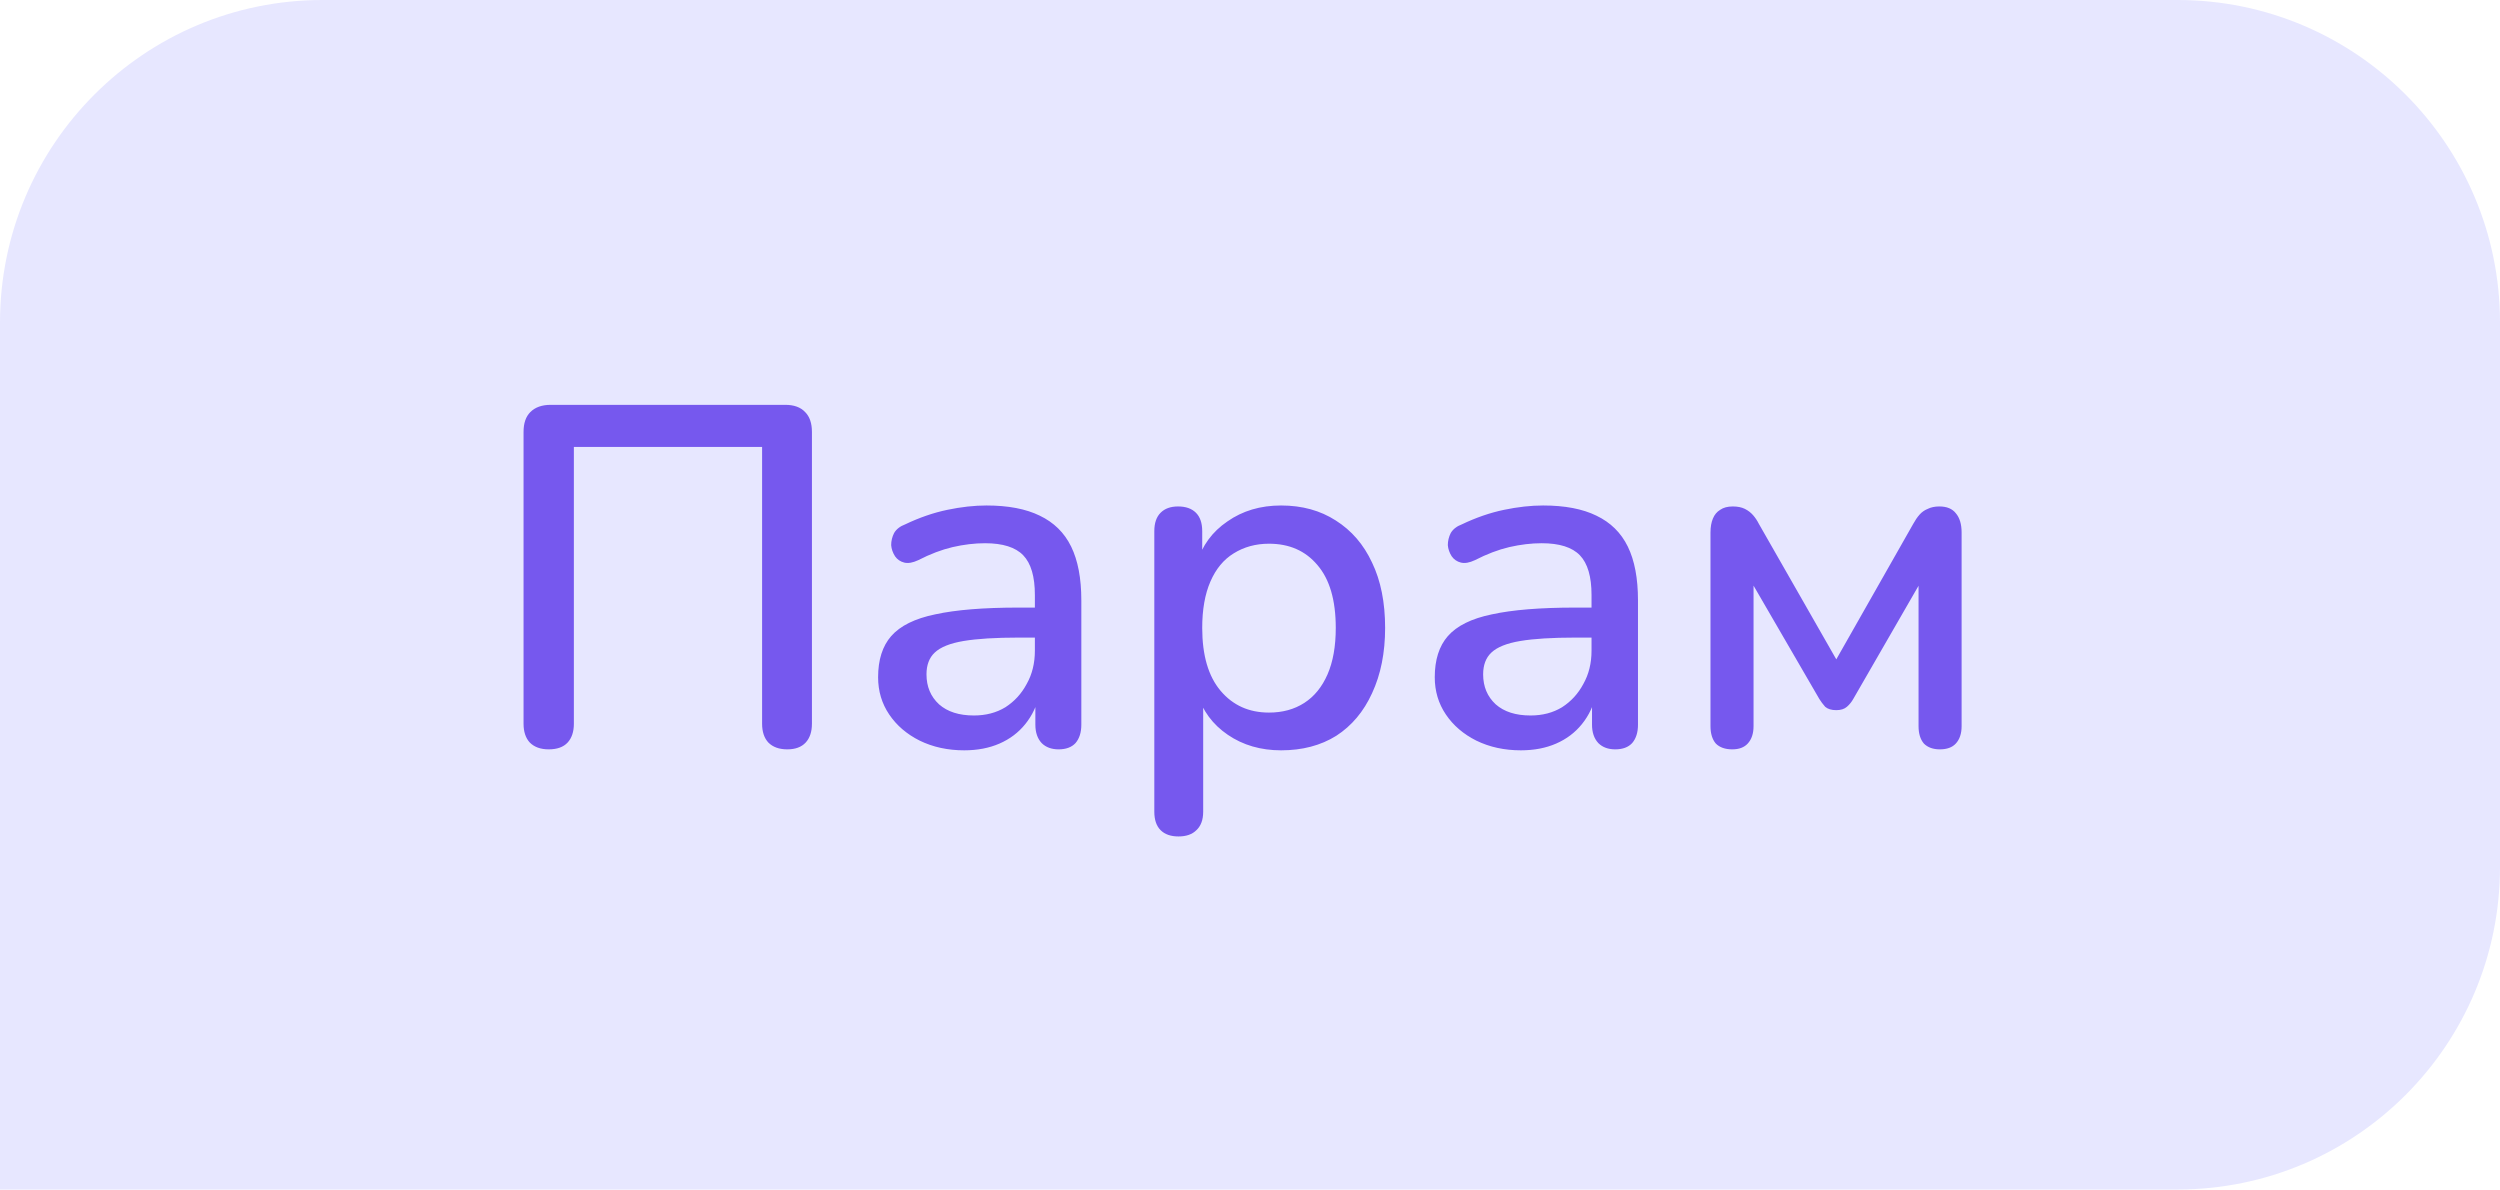
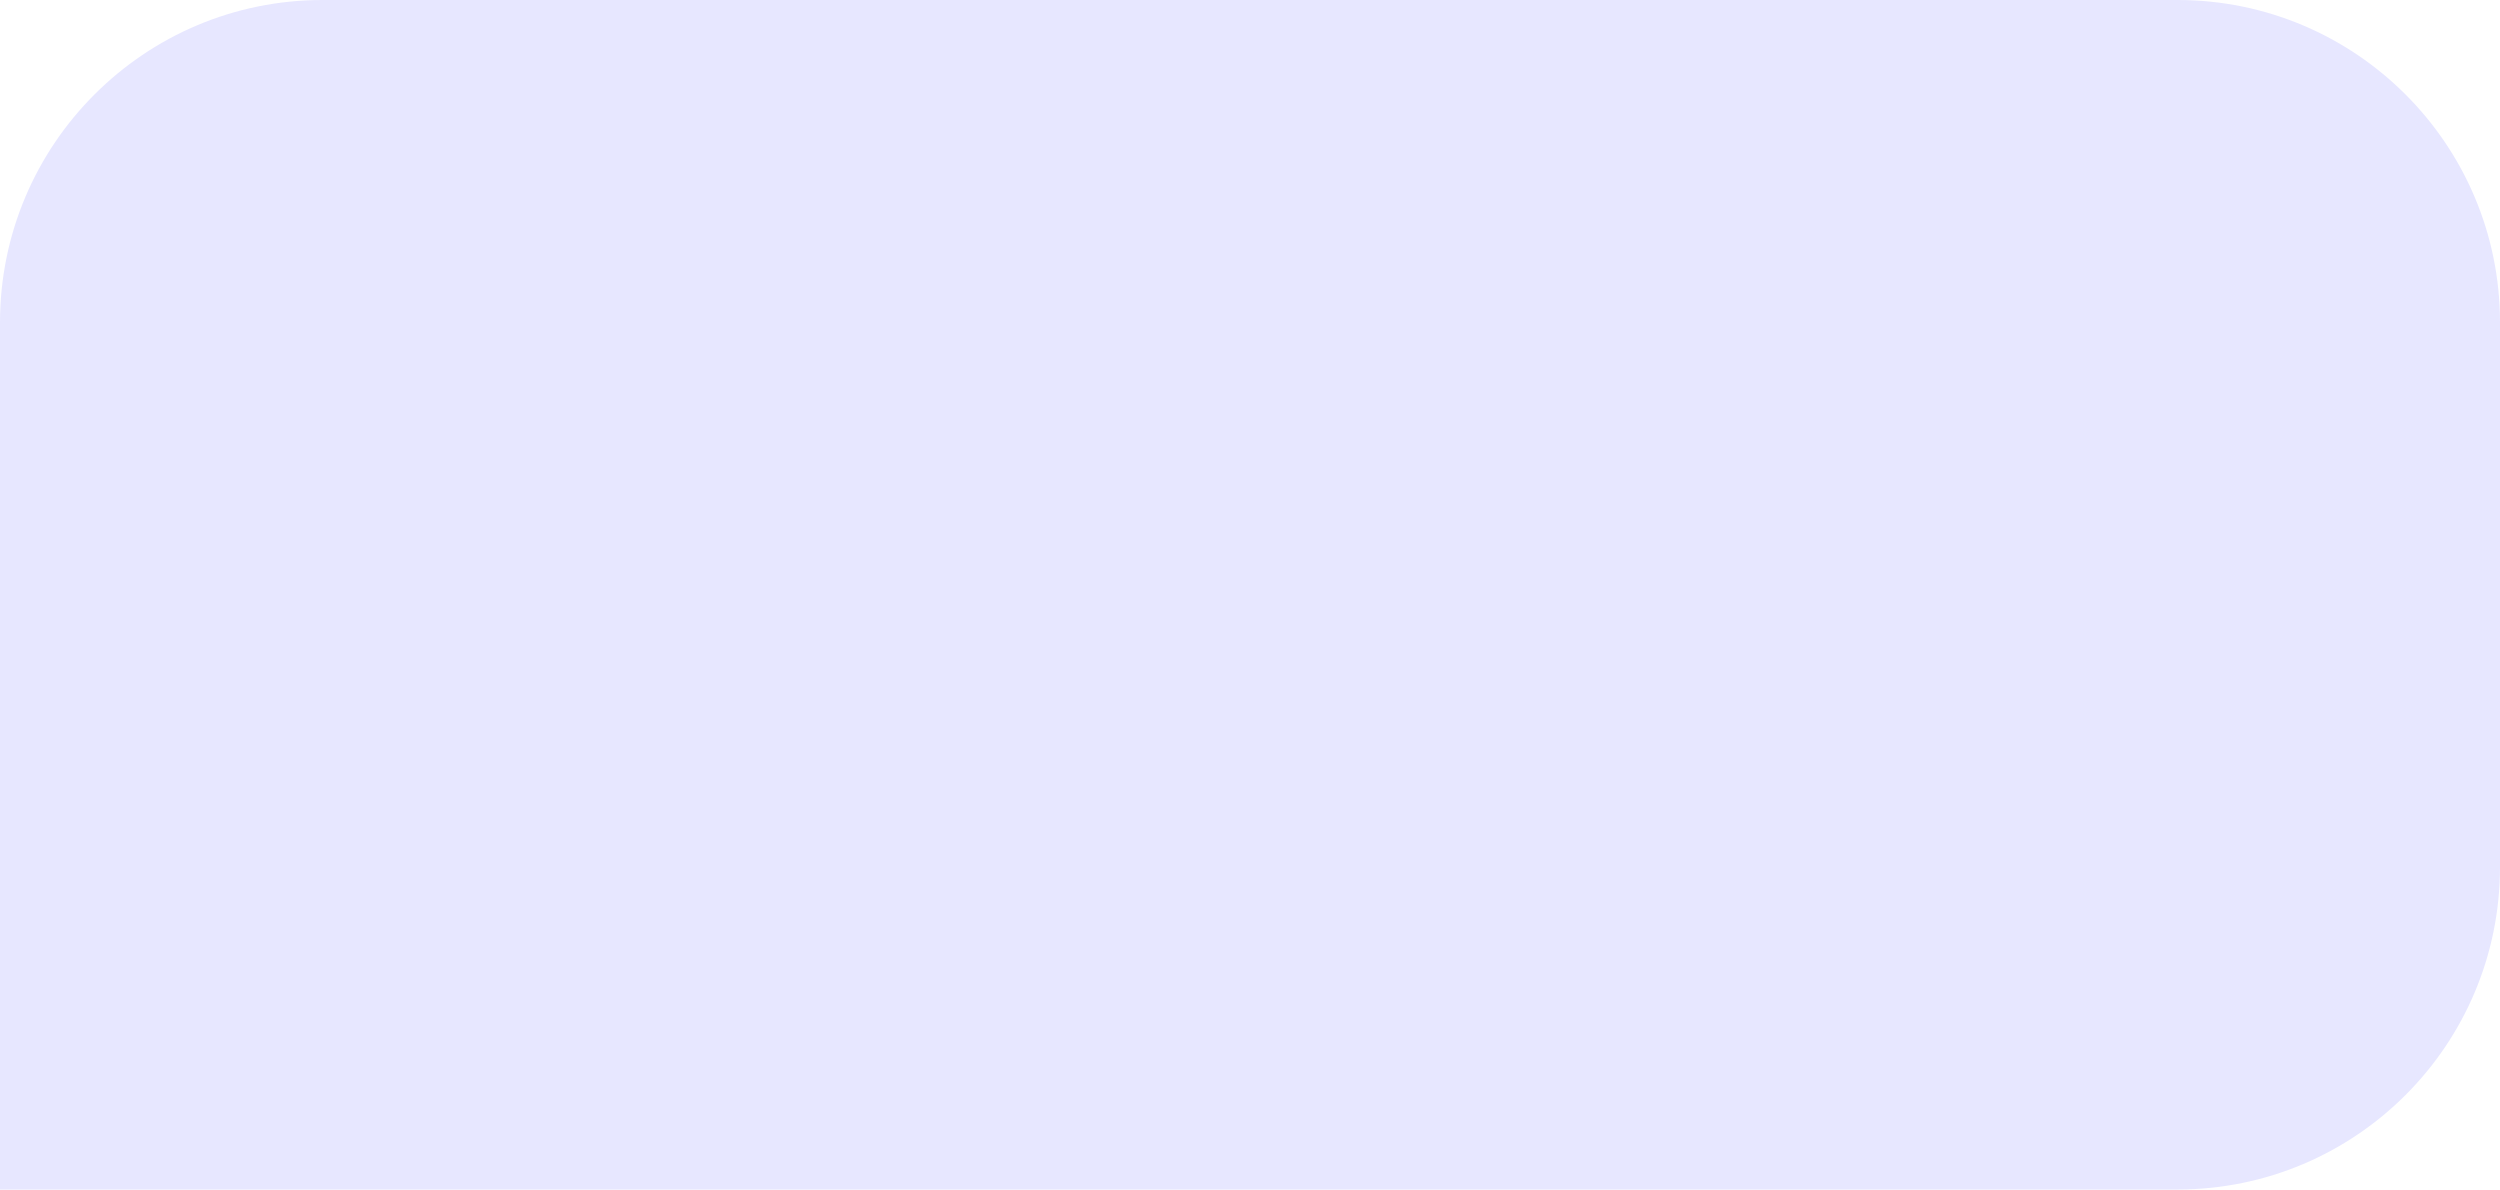
<svg xmlns="http://www.w3.org/2000/svg" width="124" height="59" viewBox="0 0 124 59" fill="none">
  <path d="M0 16C0 7.163 7.163 0 16 0H108C116.837 0 124 7.163 124 16V43C124 51.837 116.837 59 108 59H0V16Z" fill="#E7E7FF" />
-   <path d="M27.216 37.168C26.816 37.168 26.504 37.056 26.28 36.832C26.072 36.608 25.968 36.296 25.968 35.896V21.424C25.968 20.992 26.08 20.664 26.304 20.44C26.544 20.2 26.88 20.08 27.312 20.08H38.952C39.384 20.08 39.712 20.2 39.936 20.44C40.16 20.664 40.272 20.992 40.272 21.424V35.896C40.272 36.296 40.168 36.608 39.96 36.832C39.752 37.056 39.448 37.168 39.048 37.168C38.648 37.168 38.336 37.056 38.112 36.832C37.904 36.608 37.8 36.296 37.8 35.896V22.168H28.464V35.896C28.464 36.296 28.36 36.608 28.152 36.832C27.944 37.056 27.632 37.168 27.216 37.168ZM47.826 37.216C47.01 37.216 46.274 37.056 45.618 36.736C44.978 36.416 44.474 35.984 44.106 35.44C43.738 34.896 43.554 34.28 43.554 33.592C43.554 32.728 43.77 32.048 44.202 31.552C44.65 31.04 45.378 30.68 46.386 30.472C47.41 30.248 48.786 30.136 50.514 30.136H51.642V31.624H50.538C49.386 31.624 48.474 31.68 47.802 31.792C47.13 31.904 46.65 32.096 46.362 32.368C46.09 32.624 45.954 32.984 45.954 33.448C45.954 34.056 46.162 34.552 46.578 34.936C46.994 35.304 47.57 35.488 48.306 35.488C48.898 35.488 49.418 35.352 49.866 35.08C50.314 34.792 50.666 34.408 50.922 33.928C51.194 33.448 51.33 32.896 51.33 32.272V29.512C51.33 28.6 51.138 27.944 50.754 27.544C50.37 27.144 49.738 26.944 48.858 26.944C48.346 26.944 47.81 27.008 47.25 27.136C46.706 27.264 46.138 27.48 45.546 27.784C45.274 27.912 45.042 27.952 44.85 27.904C44.658 27.856 44.506 27.752 44.394 27.592C44.282 27.416 44.218 27.232 44.202 27.04C44.202 26.832 44.25 26.632 44.346 26.44C44.458 26.248 44.642 26.104 44.898 26.008C45.602 25.672 46.298 25.432 46.986 25.288C47.674 25.144 48.322 25.072 48.93 25.072C50.002 25.072 50.882 25.24 51.57 25.576C52.274 25.912 52.794 26.424 53.13 27.112C53.466 27.8 53.634 28.688 53.634 29.776V35.944C53.634 36.328 53.538 36.632 53.346 36.856C53.154 37.064 52.874 37.168 52.506 37.168C52.154 37.168 51.874 37.064 51.666 36.856C51.458 36.632 51.354 36.328 51.354 35.944V34.384H51.57C51.442 34.976 51.202 35.488 50.85 35.92C50.514 36.336 50.09 36.656 49.578 36.88C49.066 37.104 48.482 37.216 47.826 37.216ZM58.454 41.488C58.07 41.488 57.774 41.384 57.566 41.176C57.358 40.968 57.254 40.664 57.254 40.264V26.344C57.254 25.944 57.358 25.64 57.566 25.432C57.774 25.224 58.062 25.12 58.43 25.12C58.814 25.12 59.11 25.224 59.318 25.432C59.526 25.64 59.63 25.944 59.63 26.344V28.432L59.366 27.928C59.622 27.064 60.126 26.376 60.878 25.864C61.63 25.336 62.518 25.072 63.542 25.072C64.582 25.072 65.486 25.32 66.254 25.816C67.038 26.312 67.638 27.008 68.054 27.904C68.486 28.8 68.702 29.88 68.702 31.144C68.702 32.376 68.486 33.456 68.054 34.384C67.638 35.296 67.046 36 66.278 36.496C65.51 36.976 64.598 37.216 63.542 37.216C62.534 37.216 61.654 36.96 60.902 36.448C60.15 35.936 59.646 35.256 59.39 34.408H59.678V40.264C59.678 40.664 59.566 40.968 59.342 41.176C59.134 41.384 58.838 41.488 58.454 41.488ZM62.942 35.344C63.614 35.344 64.198 35.184 64.694 34.864C65.19 34.544 65.574 34.072 65.846 33.448C66.118 32.824 66.254 32.056 66.254 31.144C66.254 29.768 65.95 28.728 65.342 28.024C64.75 27.32 63.95 26.968 62.942 26.968C62.286 26.968 61.702 27.128 61.19 27.448C60.694 27.752 60.31 28.216 60.038 28.84C59.766 29.464 59.63 30.232 59.63 31.144C59.63 32.504 59.934 33.544 60.542 34.264C61.15 34.984 61.95 35.344 62.942 35.344ZM75.436 37.216C74.62 37.216 73.884 37.056 73.228 36.736C72.588 36.416 72.084 35.984 71.716 35.44C71.348 34.896 71.164 34.28 71.164 33.592C71.164 32.728 71.38 32.048 71.812 31.552C72.26 31.04 72.988 30.68 73.996 30.472C75.02 30.248 76.396 30.136 78.124 30.136H79.252V31.624H78.148C76.996 31.624 76.084 31.68 75.412 31.792C74.74 31.904 74.26 32.096 73.972 32.368C73.7 32.624 73.564 32.984 73.564 33.448C73.564 34.056 73.772 34.552 74.188 34.936C74.604 35.304 75.18 35.488 75.916 35.488C76.508 35.488 77.028 35.352 77.476 35.08C77.924 34.792 78.276 34.408 78.532 33.928C78.804 33.448 78.94 32.896 78.94 32.272V29.512C78.94 28.6 78.748 27.944 78.364 27.544C77.98 27.144 77.348 26.944 76.468 26.944C75.956 26.944 75.42 27.008 74.86 27.136C74.316 27.264 73.748 27.48 73.156 27.784C72.884 27.912 72.652 27.952 72.46 27.904C72.268 27.856 72.116 27.752 72.004 27.592C71.892 27.416 71.828 27.232 71.812 27.04C71.812 26.832 71.86 26.632 71.956 26.44C72.068 26.248 72.252 26.104 72.508 26.008C73.212 25.672 73.908 25.432 74.596 25.288C75.284 25.144 75.932 25.072 76.54 25.072C77.612 25.072 78.492 25.24 79.18 25.576C79.884 25.912 80.404 26.424 80.74 27.112C81.076 27.8 81.244 28.688 81.244 29.776V35.944C81.244 36.328 81.148 36.632 80.956 36.856C80.764 37.064 80.484 37.168 80.116 37.168C79.764 37.168 79.484 37.064 79.276 36.856C79.068 36.632 78.964 36.328 78.964 35.944V34.384H79.18C79.052 34.976 78.812 35.488 78.46 35.92C78.124 36.336 77.7 36.656 77.188 36.88C76.676 37.104 76.092 37.216 75.436 37.216ZM85.92 37.168C85.568 37.168 85.296 37.072 85.104 36.88C84.928 36.672 84.84 36.384 84.84 36.016V26.416C84.84 26.144 84.88 25.912 84.96 25.72C85.04 25.528 85.16 25.384 85.32 25.288C85.48 25.176 85.688 25.12 85.944 25.12C86.184 25.12 86.384 25.16 86.544 25.24C86.704 25.32 86.84 25.424 86.952 25.552C87.064 25.68 87.16 25.824 87.24 25.984L91.08 32.704L94.896 25.984C94.992 25.808 95.096 25.656 95.208 25.528C95.32 25.4 95.456 25.304 95.616 25.24C95.776 25.16 95.968 25.12 96.192 25.12C96.56 25.12 96.832 25.232 97.008 25.456C97.2 25.68 97.296 26 97.296 26.416V36.016C97.296 36.384 97.2 36.672 97.008 36.88C96.832 37.072 96.568 37.168 96.216 37.168C95.88 37.168 95.616 37.072 95.424 36.88C95.248 36.672 95.16 36.384 95.16 36.016V28.096H95.712L91.92 34.672C91.84 34.816 91.736 34.944 91.608 35.056C91.48 35.168 91.304 35.224 91.08 35.224C90.84 35.224 90.656 35.168 90.528 35.056C90.416 34.928 90.32 34.8 90.24 34.672L86.424 28.096H86.976V36.016C86.976 36.384 86.88 36.672 86.688 36.88C86.512 37.072 86.256 37.168 85.92 37.168Z" fill="#7658EE" />
</svg>